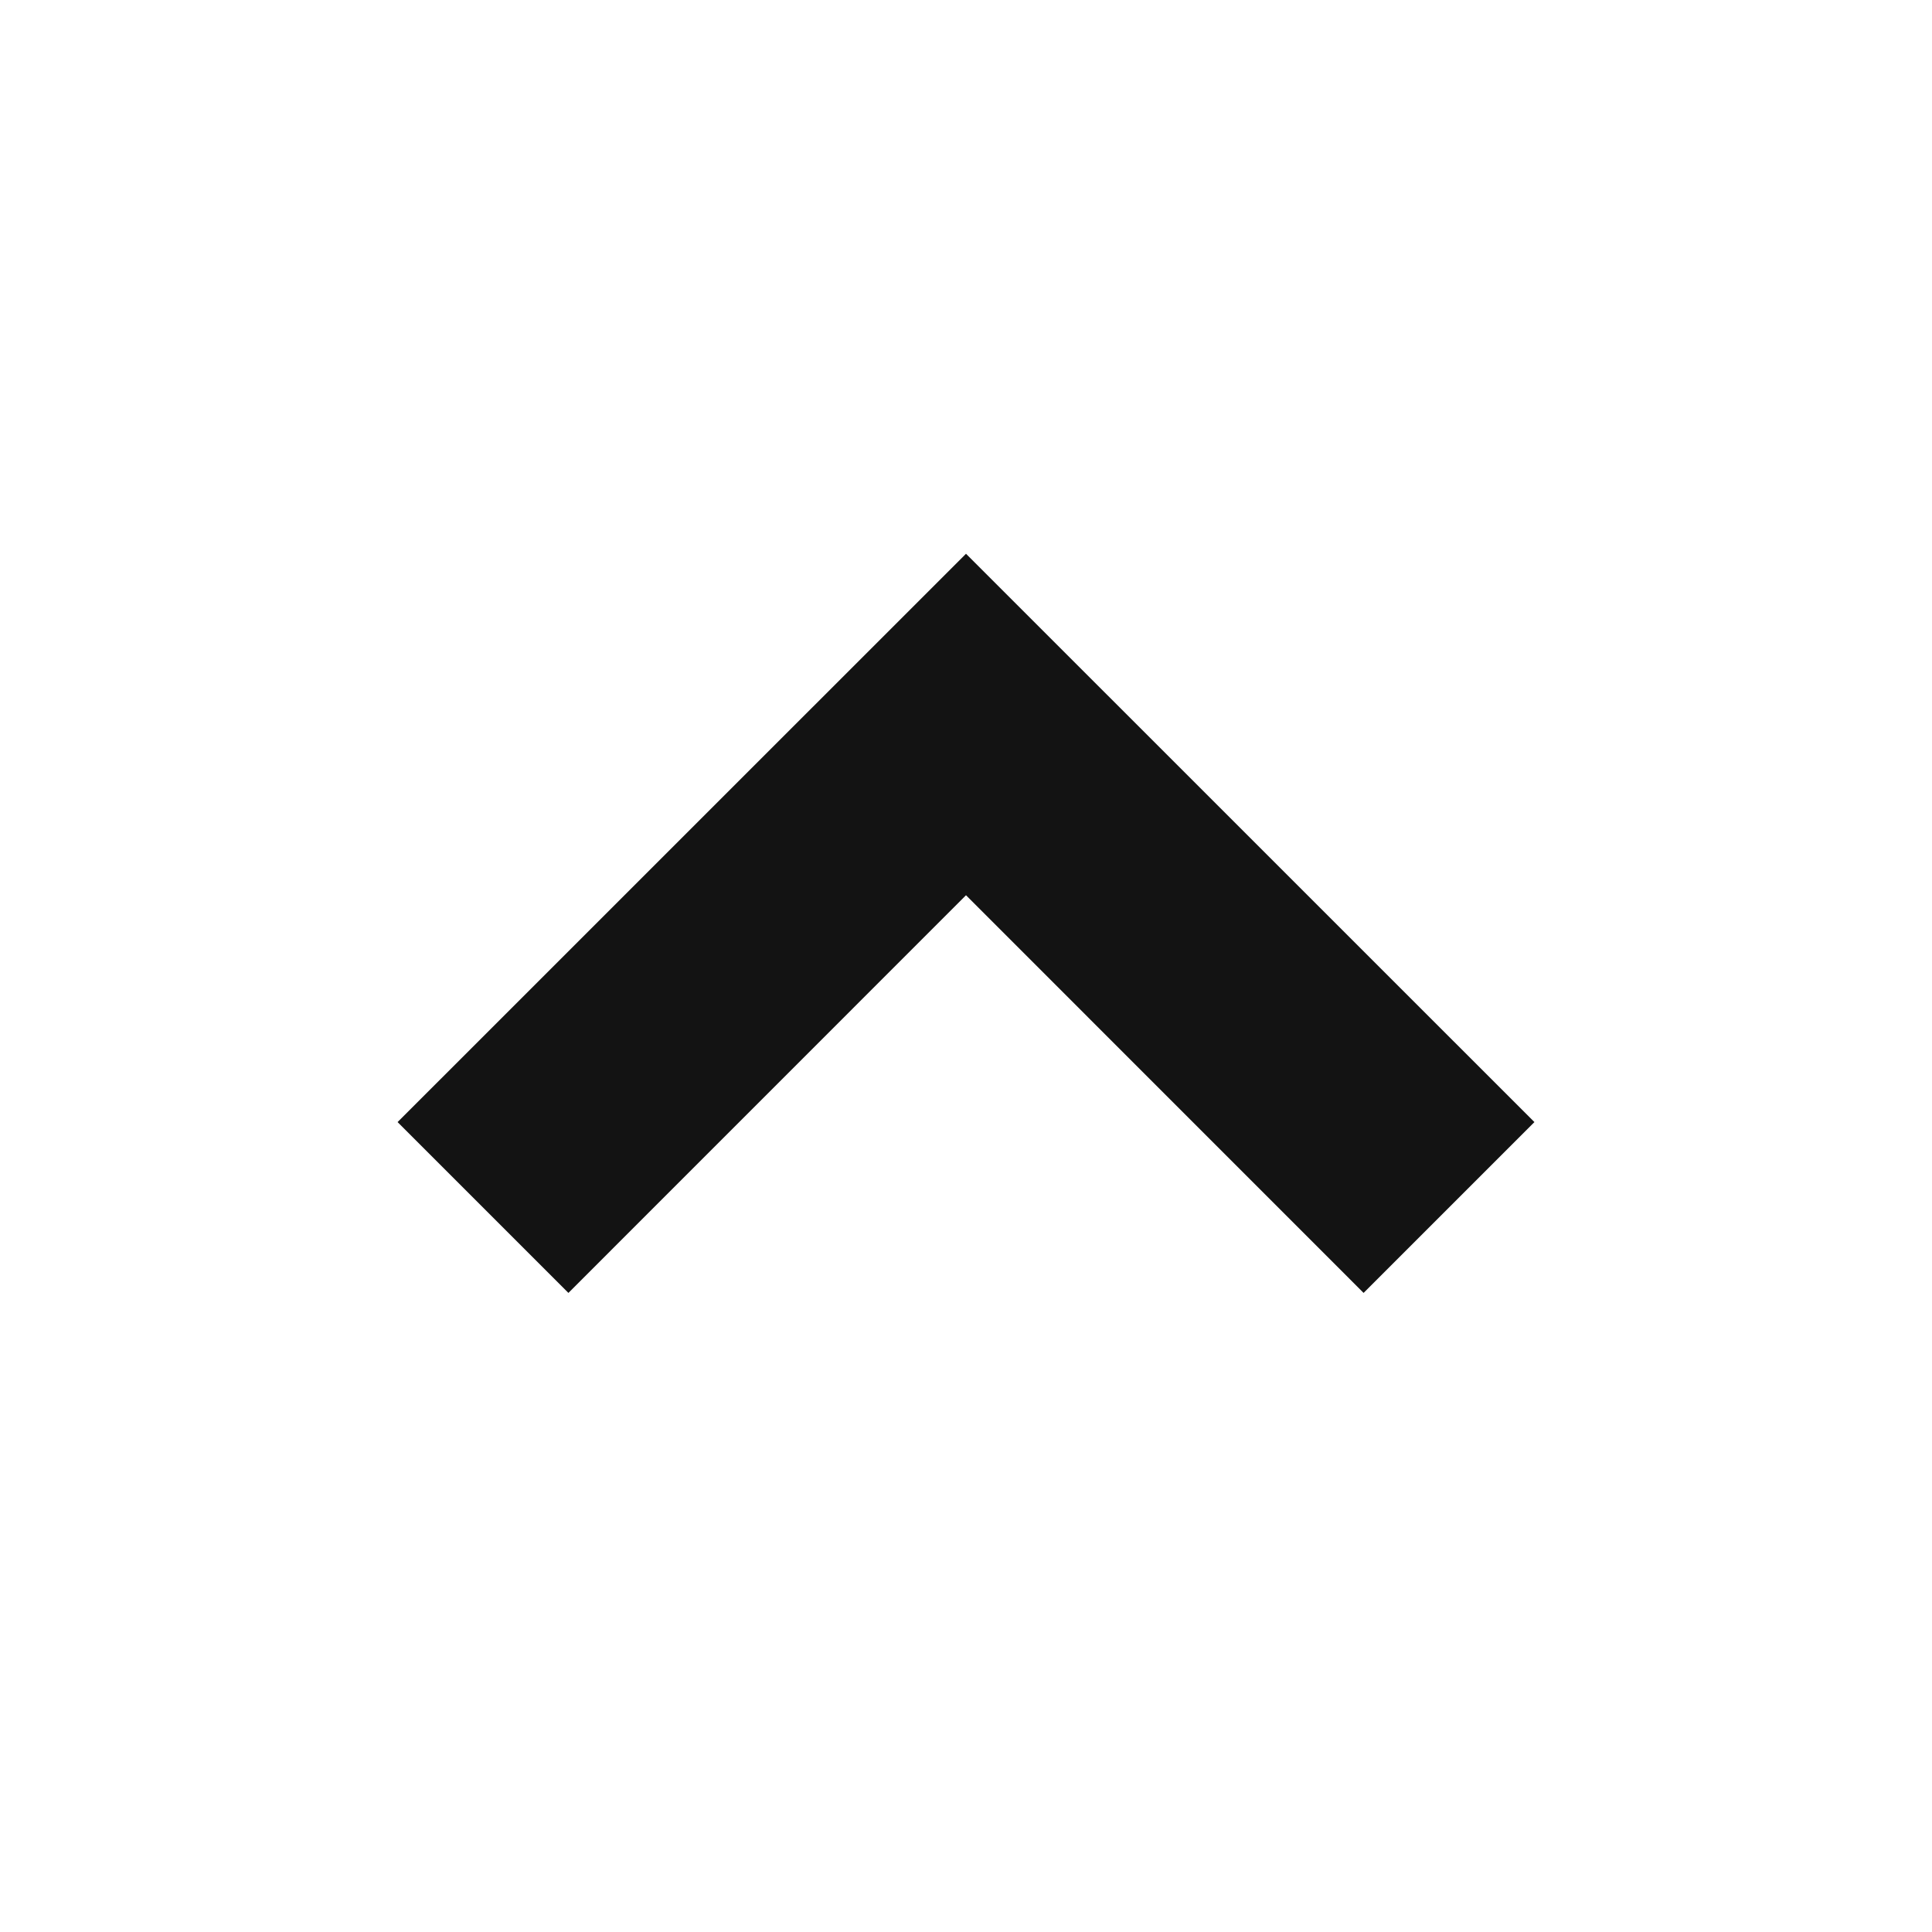
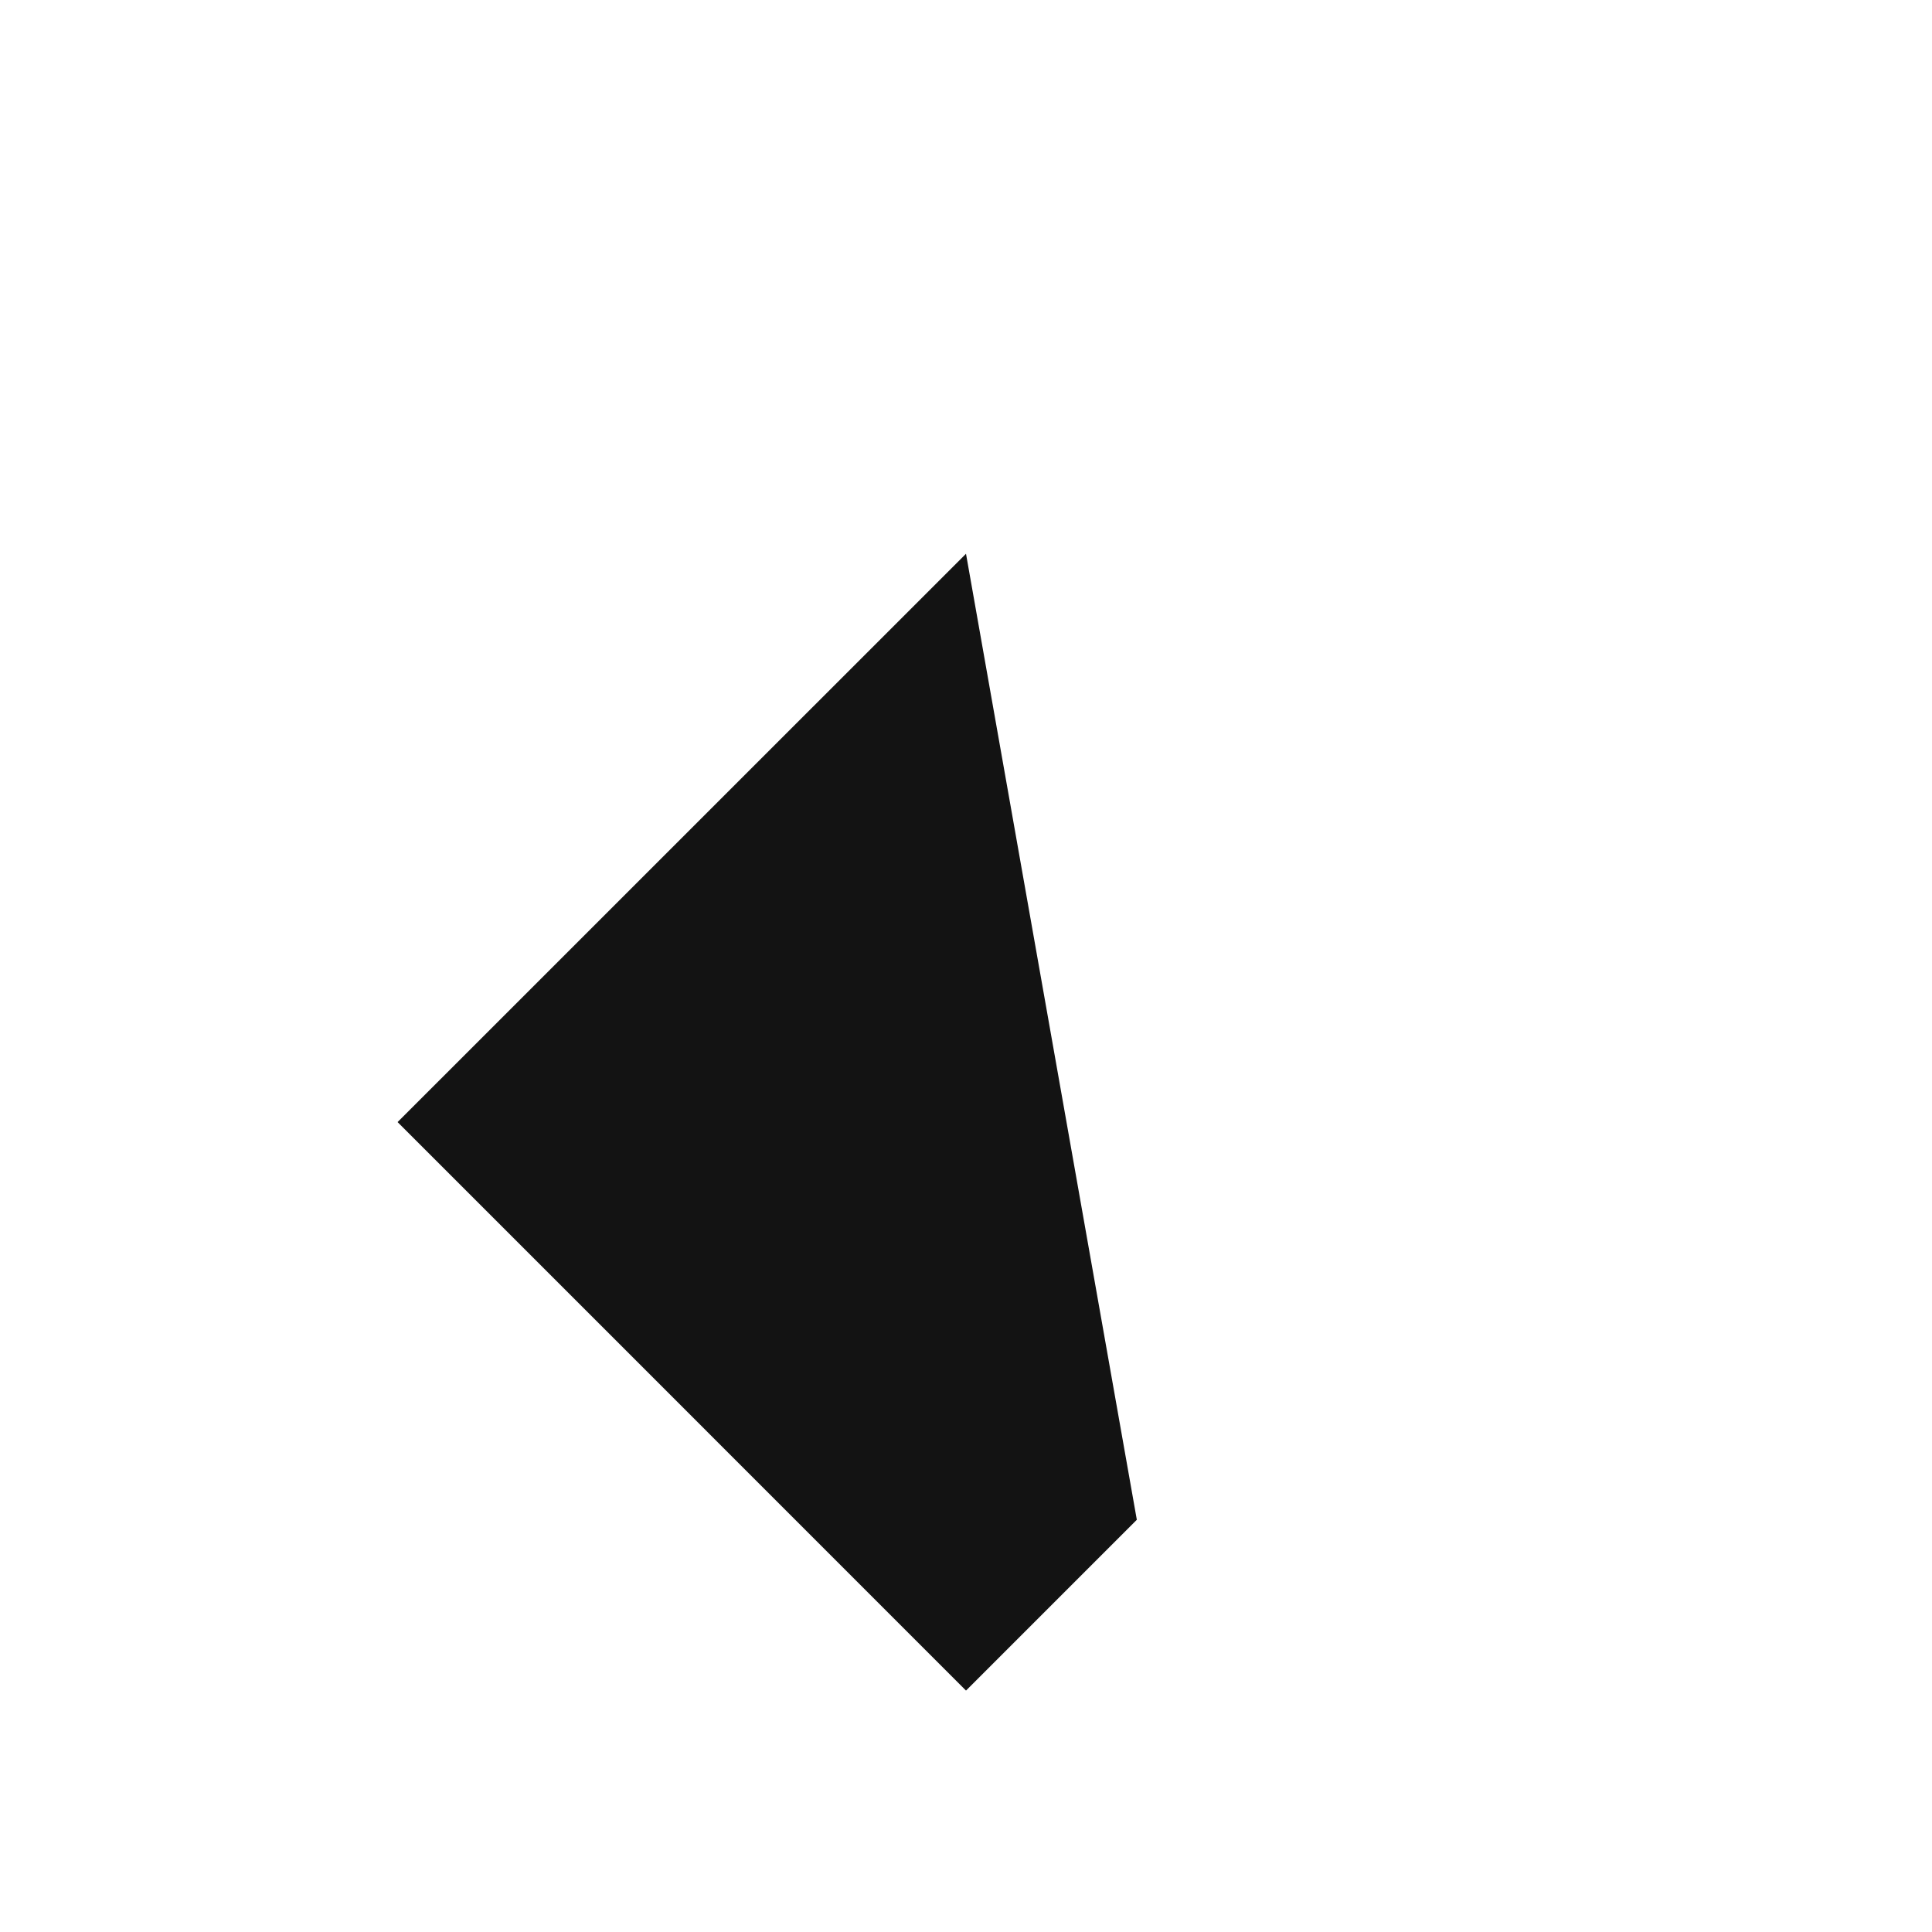
<svg xmlns="http://www.w3.org/2000/svg" width="24" height="24" viewBox="0 0 24 24" fill="#131313">
-   <path d="m12 6.879-7.061 7.06 2.122 2.122L12 11.121l4.939 4.94 2.122-2.122z" />
+   <path d="m12 6.879-7.061 7.06 2.122 2.122l4.939 4.94 2.122-2.122z" />
</svg>